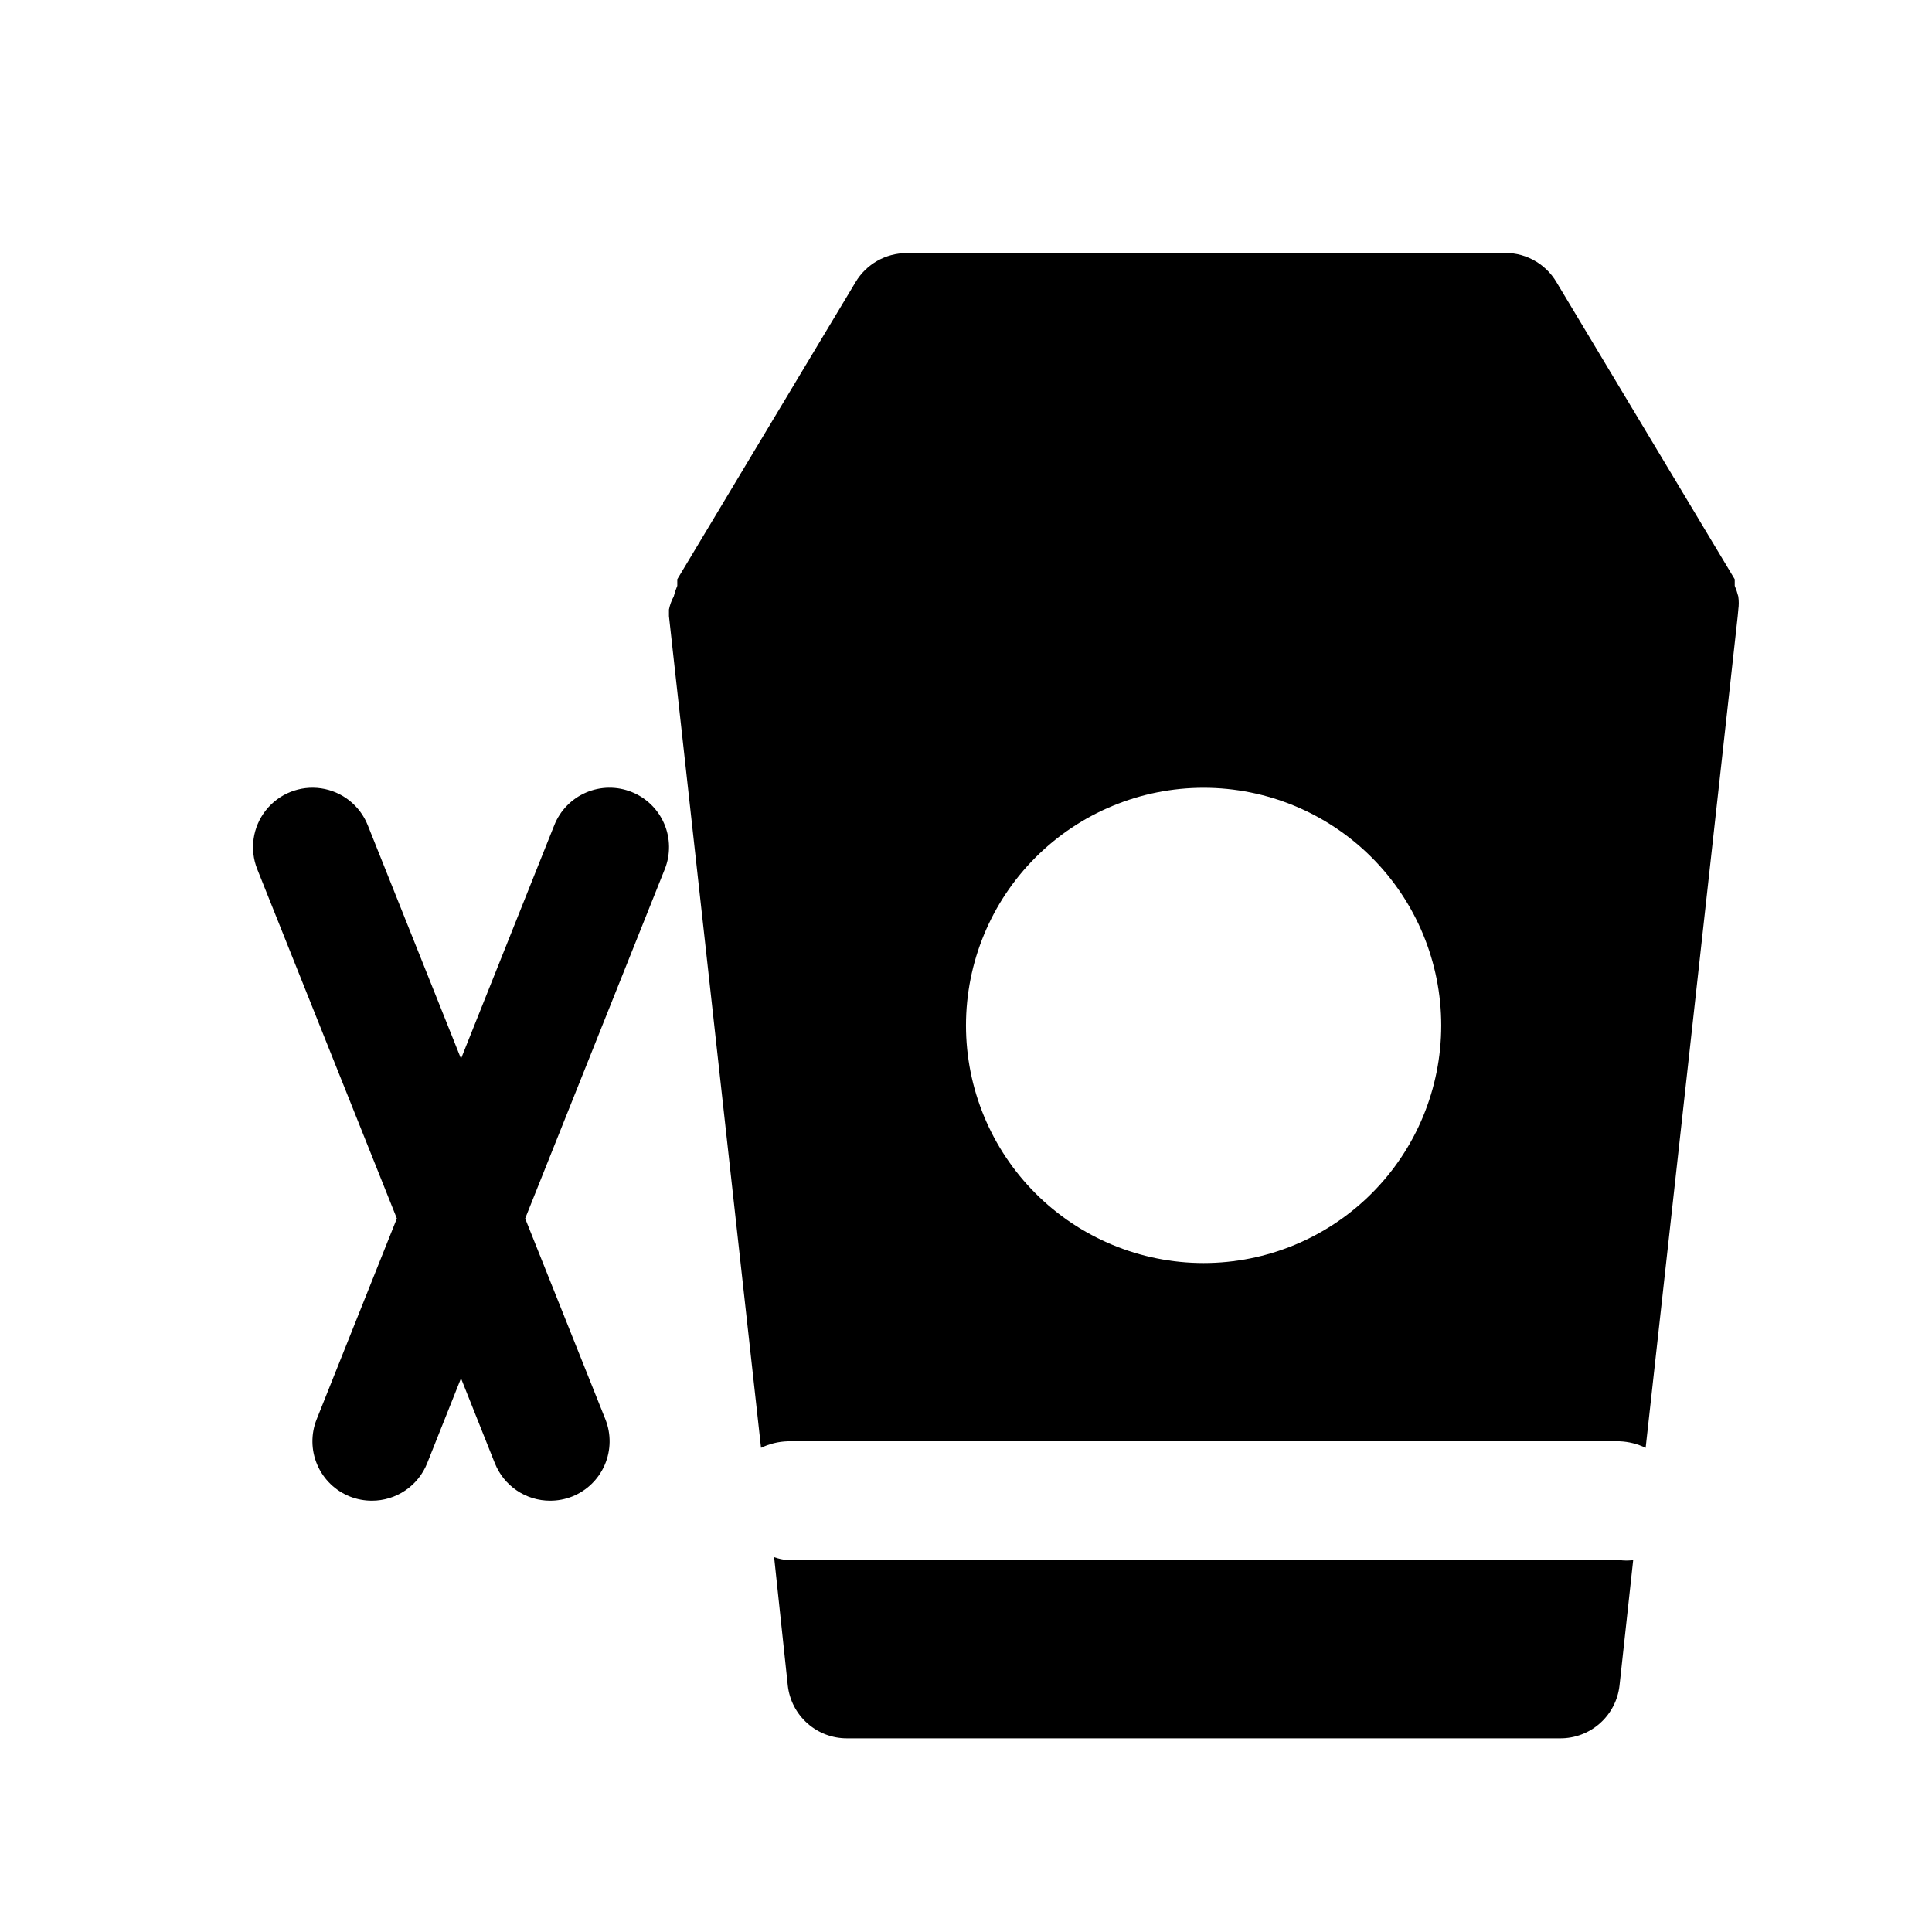
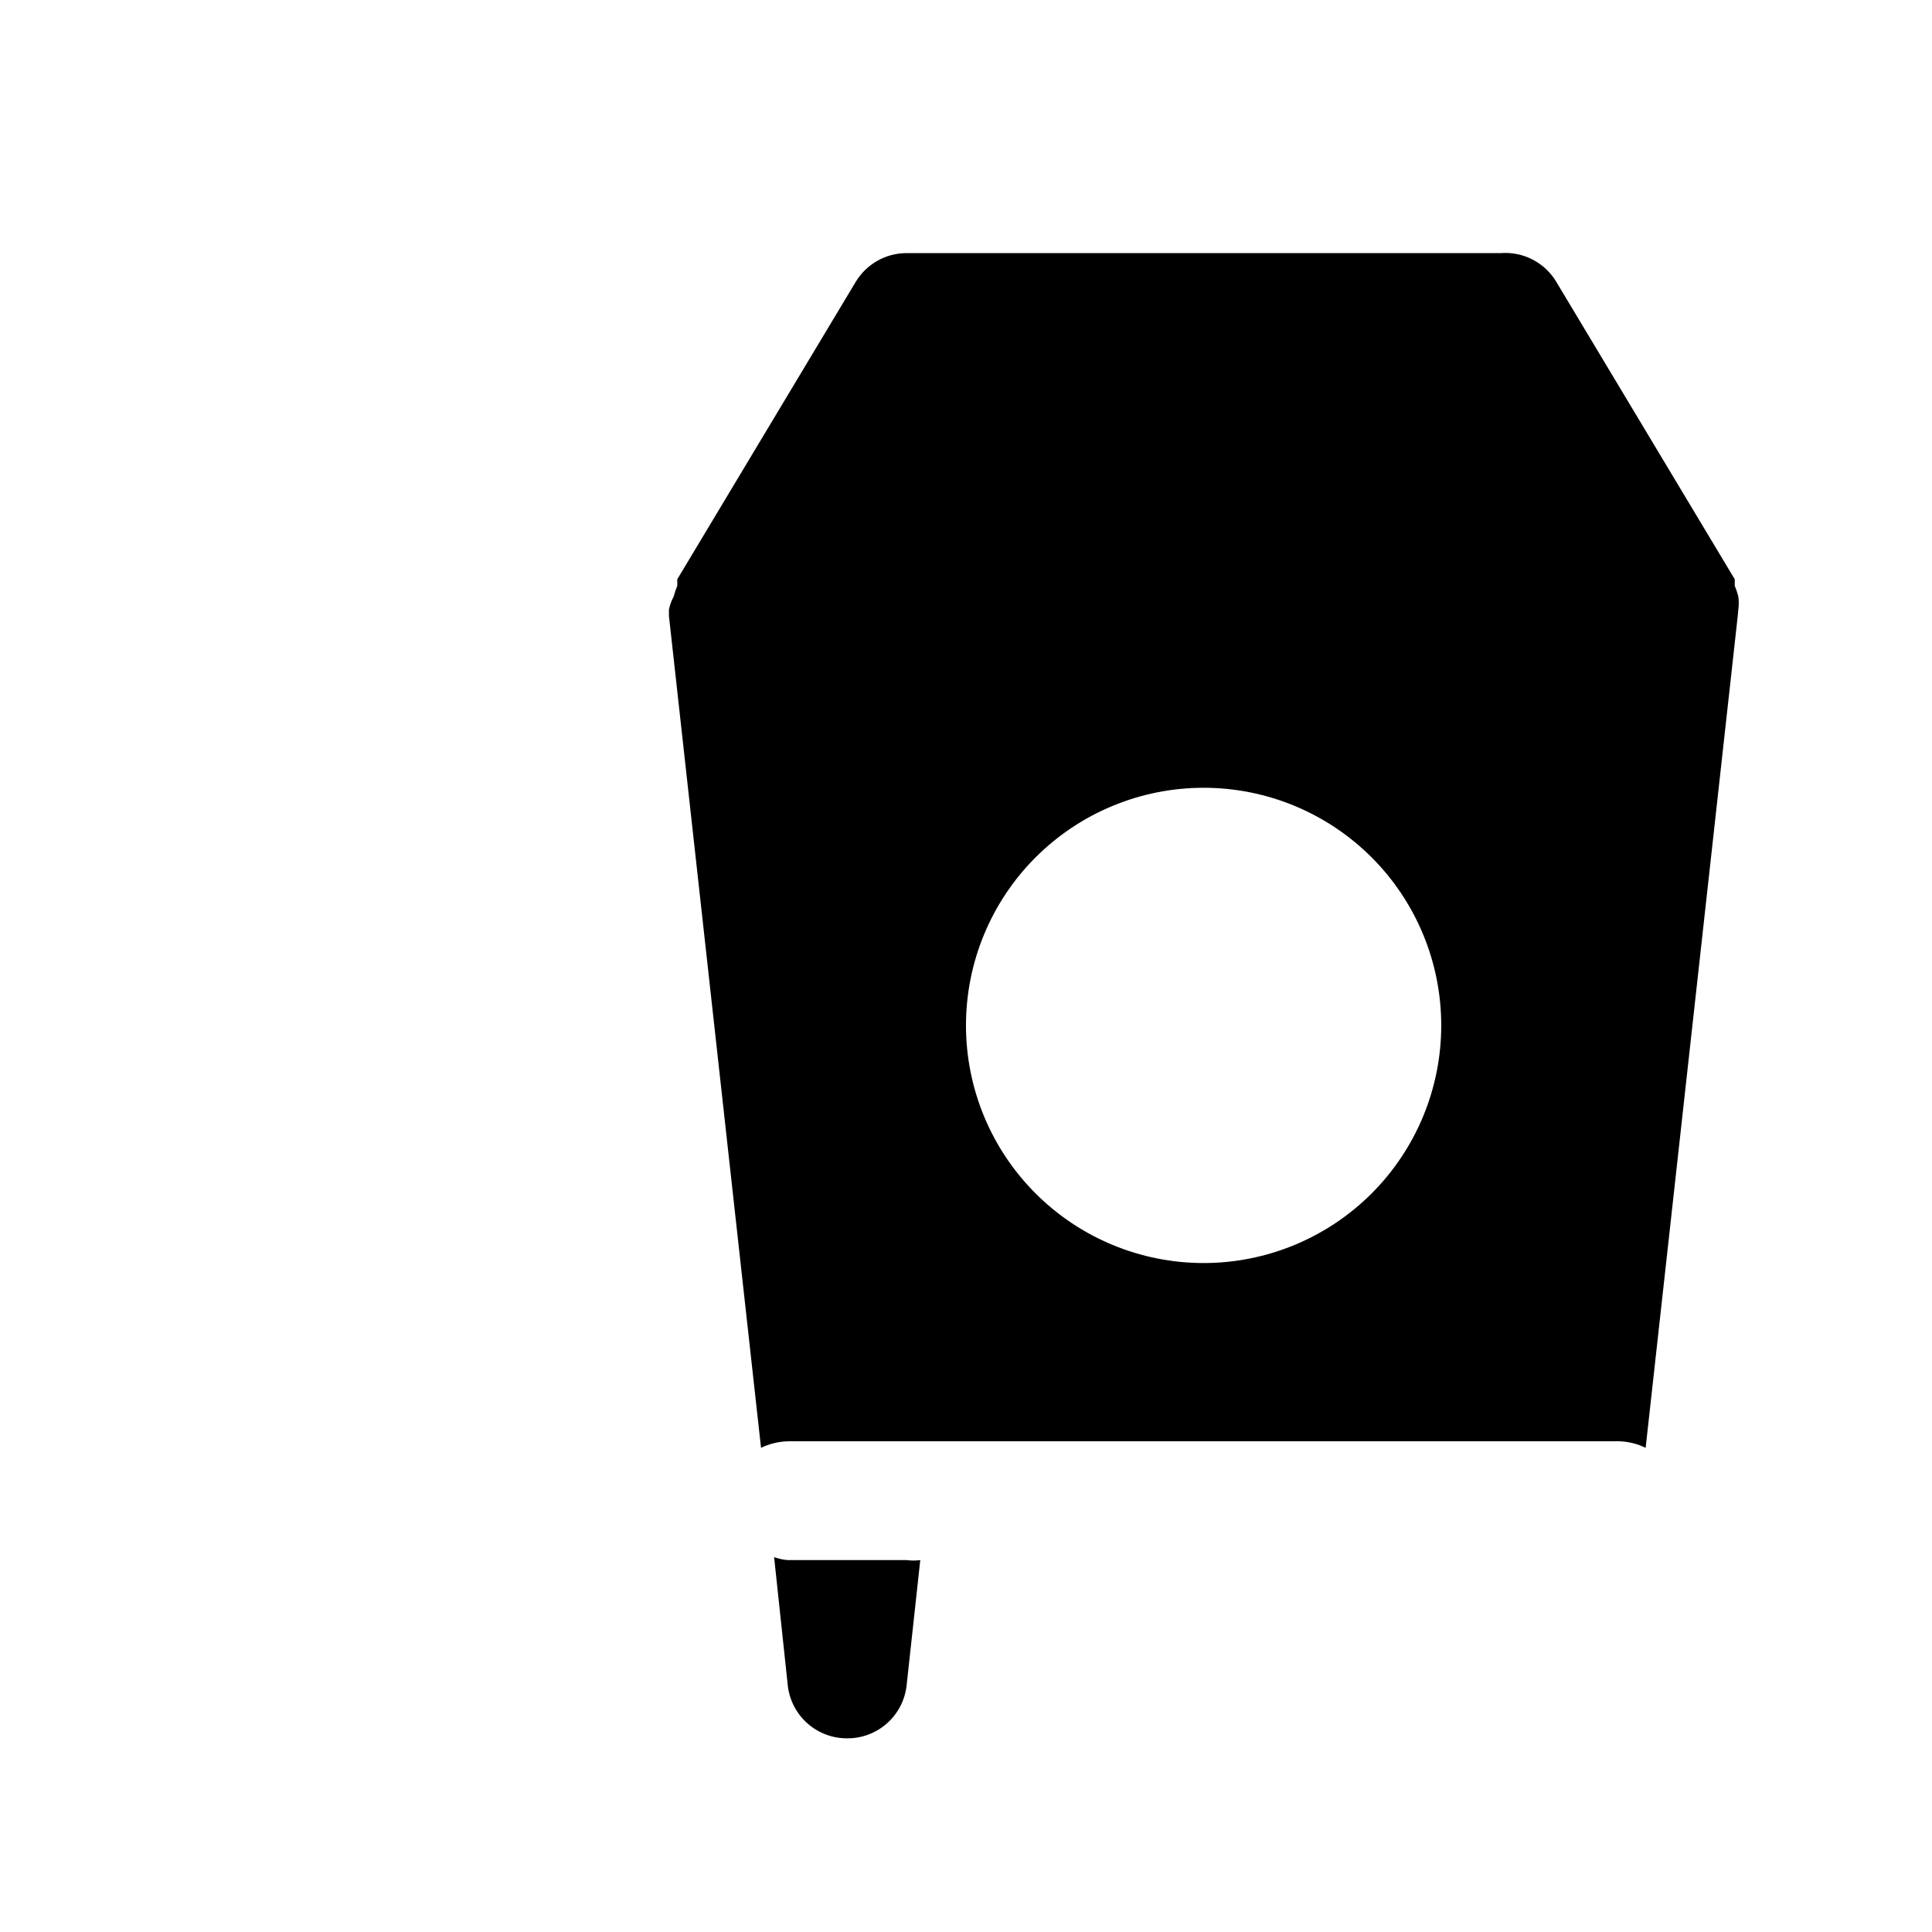
<svg xmlns="http://www.w3.org/2000/svg" fill="#000000" width="800px" height="800px" version="1.1" viewBox="144 144 512 512">
  <g>
-     <path d="m311.36 353.87c-3.883-1.547-8.223-1.488-12.062 0.164-3.84 1.656-6.863 4.769-8.406 8.652l-24.715 61.875-24.719-61.875c-2.082-5.231-6.797-8.953-12.367-9.766-5.57-0.812-11.152 1.406-14.641 5.824-3.492 4.418-4.359 10.363-2.277 15.594l37 92.574-21.254 53.215c-1.551 3.883-1.492 8.223 0.164 12.062 1.652 3.84 4.766 6.863 8.652 8.406 1.852 0.73 3.828 1.105 5.824 1.102 3.152 0.004 6.234-0.941 8.844-2.711 2.613-1.766 4.633-4.277 5.797-7.207l8.973-22.516 8.973 22.516h0.004c1.168 2.93 3.188 5.441 5.797 7.207 2.609 1.77 5.691 2.715 8.844 2.711 1.996 0.004 3.973-0.371 5.828-1.102 3.883-1.543 6.996-4.566 8.652-8.406 1.652-3.84 1.711-8.18 0.164-12.062l-21.258-53.215 37-92.574c1.551-3.883 1.492-8.223-0.164-12.062-1.652-3.84-4.766-6.863-8.652-8.406z" />
    <path d="m604.67 305.54c0.164-1.148 0.164-2.316 0-3.465-0.246-0.965-0.559-1.914-0.945-2.832v-1.73l-47.23-78.719v-0.004c-1.496-2.543-3.68-4.617-6.297-5.981-2.613-1.363-5.562-1.965-8.504-1.734h-157.44c-5.559 0-10.703 2.934-13.539 7.715l-47.23 78.719v1.73 0.004c-0.387 0.918-0.703 1.867-0.945 2.832-0.594 1.086-1.02 2.254-1.262 3.465v1.73l24.402 220.42c2.215-1.074 4.629-1.664 7.086-1.734h220.42c2.402 0.09 4.762 0.68 6.926 1.734l24.402-220.42c0.004 0 0.16-1.73 0.16-1.73zm-141.7 173.18c-16.703 0-32.723-6.637-44.531-18.445-11.812-11.809-18.445-27.828-18.445-44.531 0-16.703 6.633-32.719 18.445-44.531 11.809-11.809 27.828-18.445 44.531-18.445 16.699 0 32.719 6.637 44.527 18.445 11.812 11.812 18.445 27.828 18.445 44.531 0 16.703-6.633 32.723-18.445 44.531-11.809 11.809-27.828 18.445-44.527 18.445z" />
-     <path d="m352.77 557.44c-1.238-0.094-2.457-0.359-3.621-0.785l3.621 34.008c0.43 3.867 2.273 7.441 5.184 10.027 2.906 2.59 6.668 4.008 10.562 3.984h188.93c3.894 0.023 7.656-1.395 10.562-3.984 2.91-2.586 4.754-6.16 5.184-10.027l3.621-33.223c-1.203 0.164-2.422 0.164-3.621 0z" />
+     <path d="m352.77 557.44c-1.238-0.094-2.457-0.359-3.621-0.785l3.621 34.008c0.43 3.867 2.273 7.441 5.184 10.027 2.906 2.59 6.668 4.008 10.562 3.984c3.894 0.023 7.656-1.395 10.562-3.984 2.91-2.586 4.754-6.16 5.184-10.027l3.621-33.223c-1.203 0.164-2.422 0.164-3.621 0z" />
  </g>
</svg>